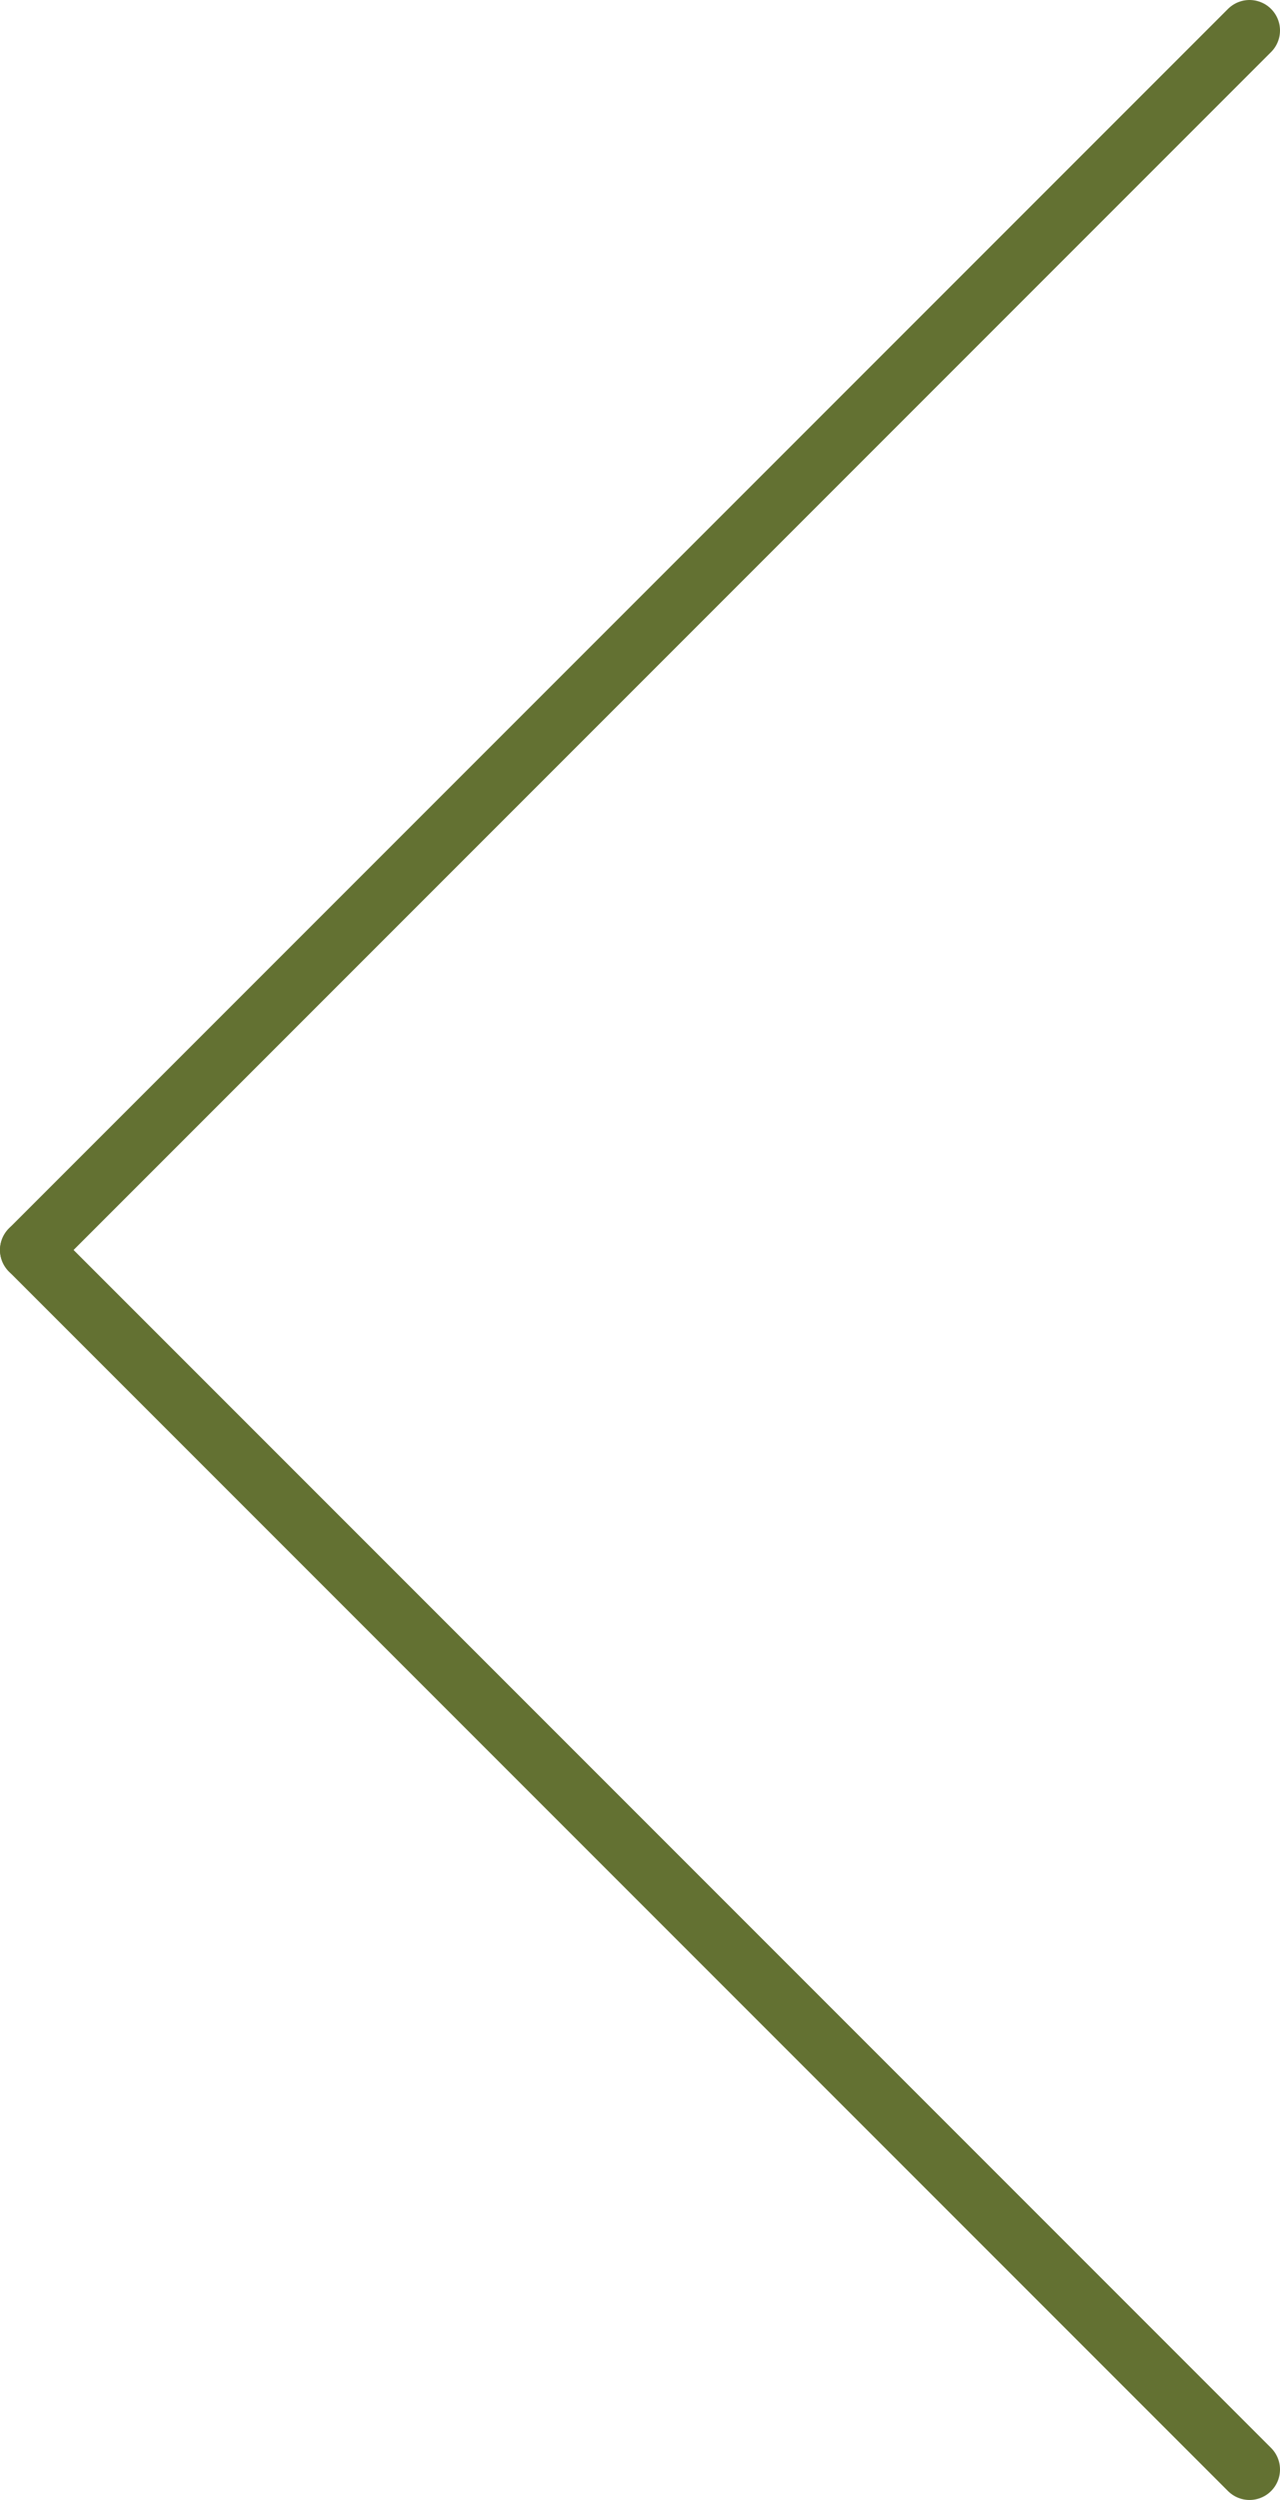
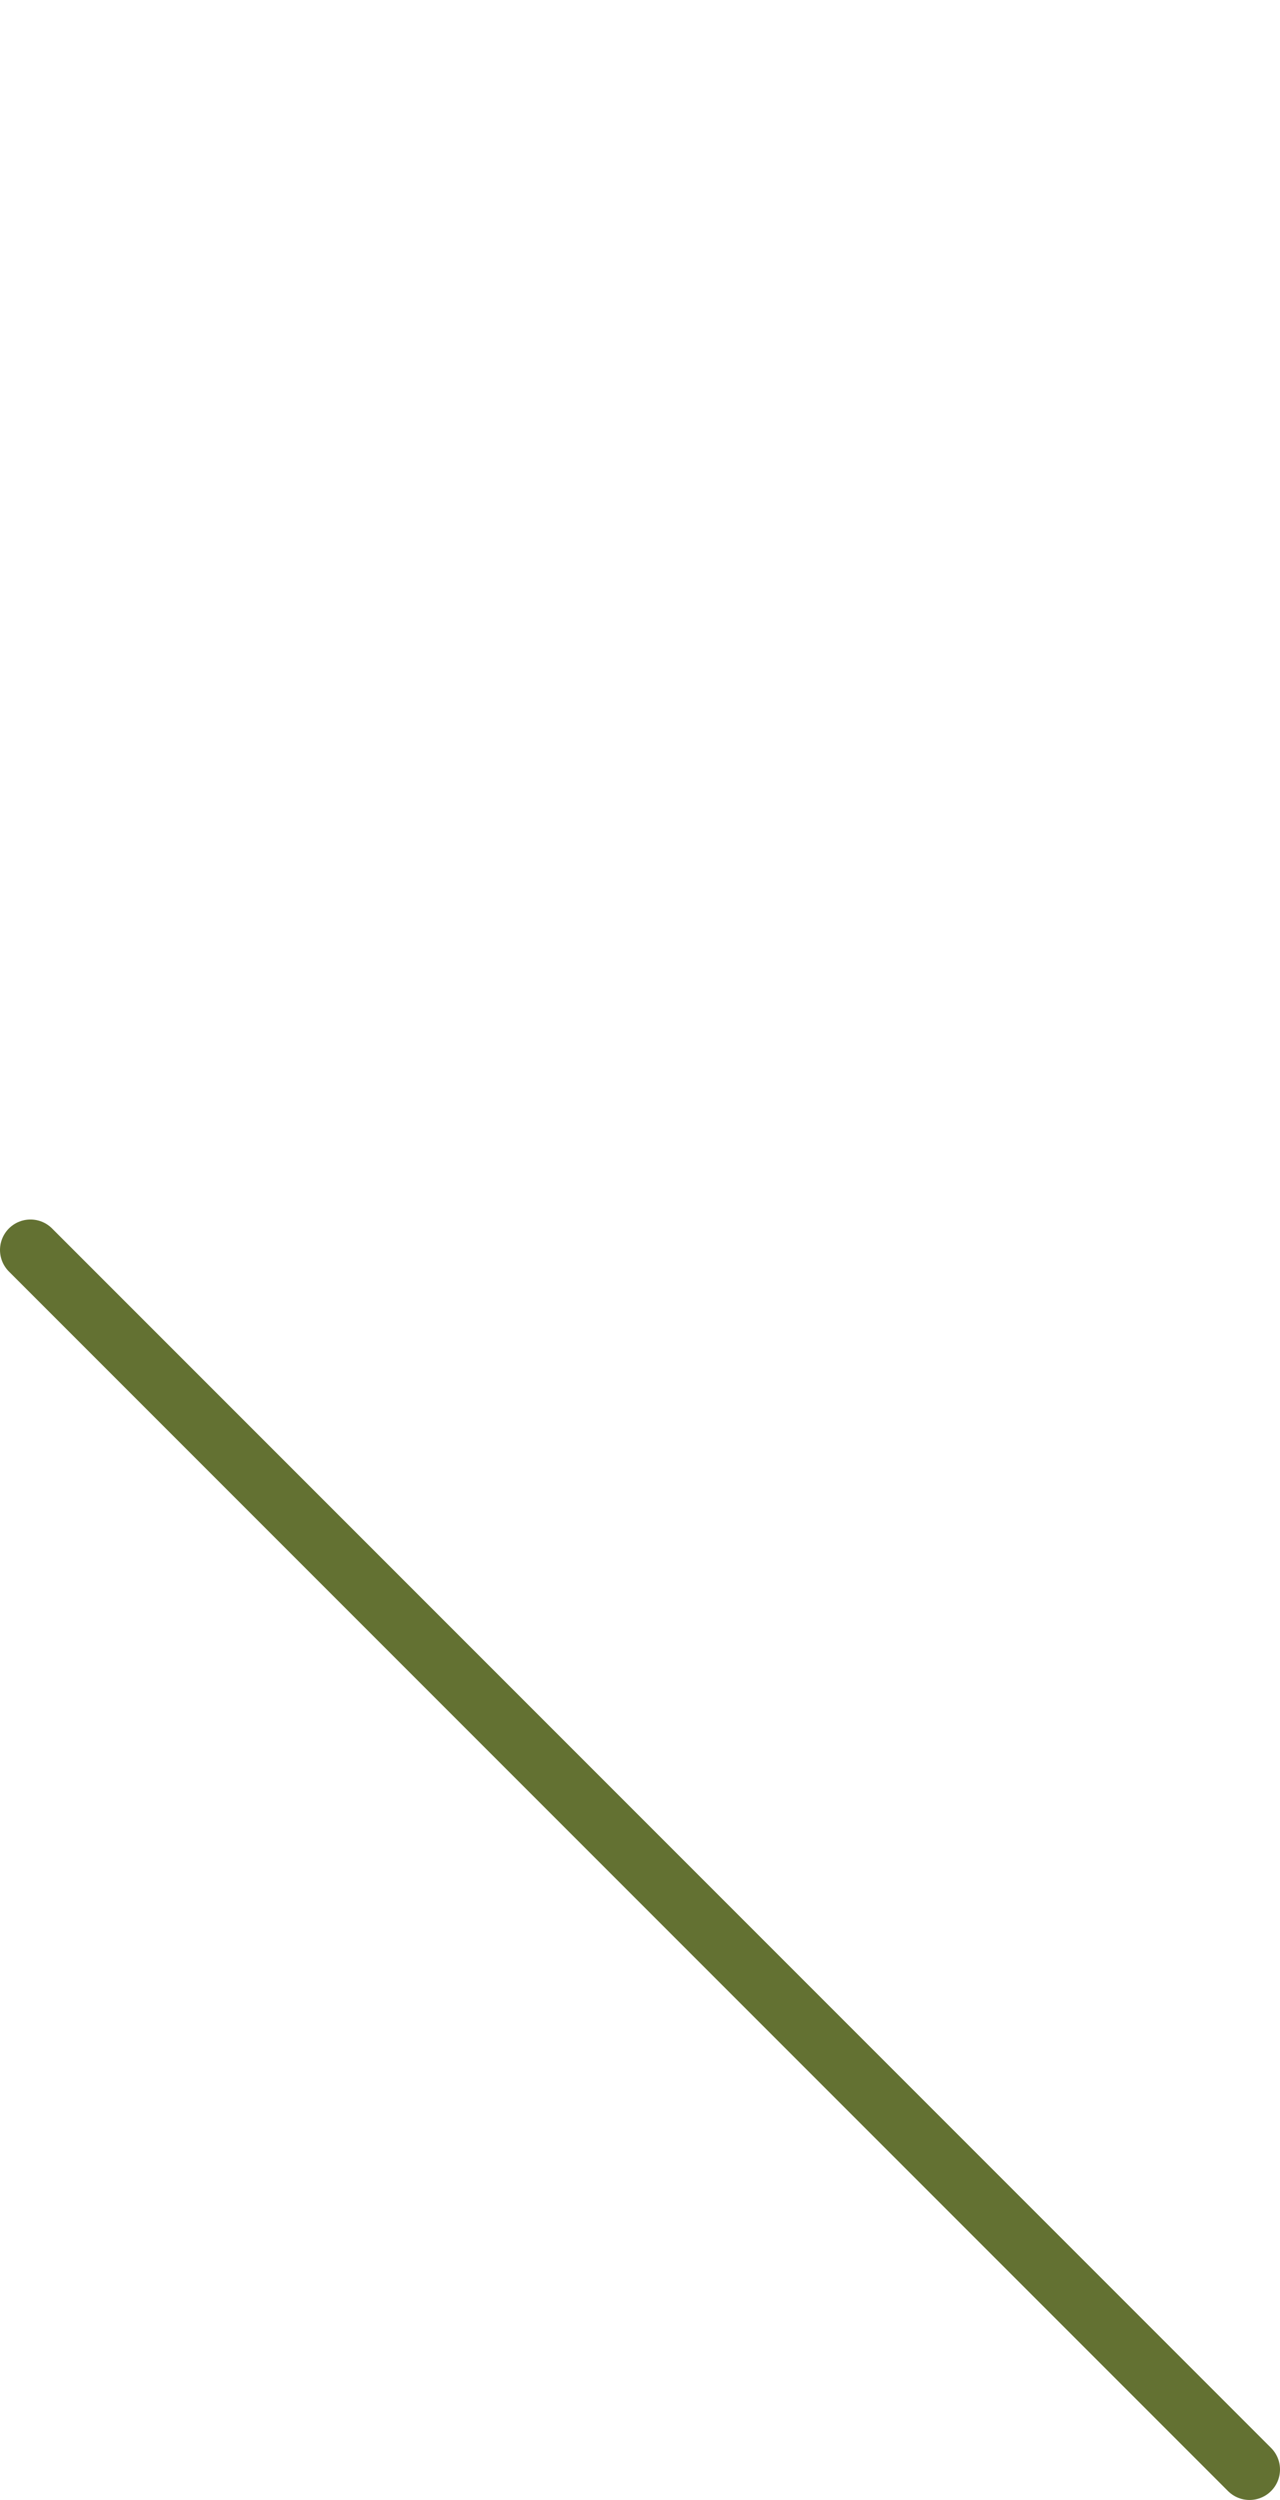
<svg xmlns="http://www.w3.org/2000/svg" viewBox="0 0 21 41">
  <defs>
    <style>.cls-1{fill:none;stroke:#637132;stroke-linecap:round;stroke-linejoin:round;}</style>
  </defs>
  <g id="レイヤー_2" data-name="レイヤー 2">
    <g id="contents">
      <line class="cls-1" x1="20.5" y1="40.5" x2="0.5" y2="20.5" />
-       <line class="cls-1" x1="20.5" y1="0.5" x2="0.5" y2="20.5" />
    </g>
  </g>
</svg>